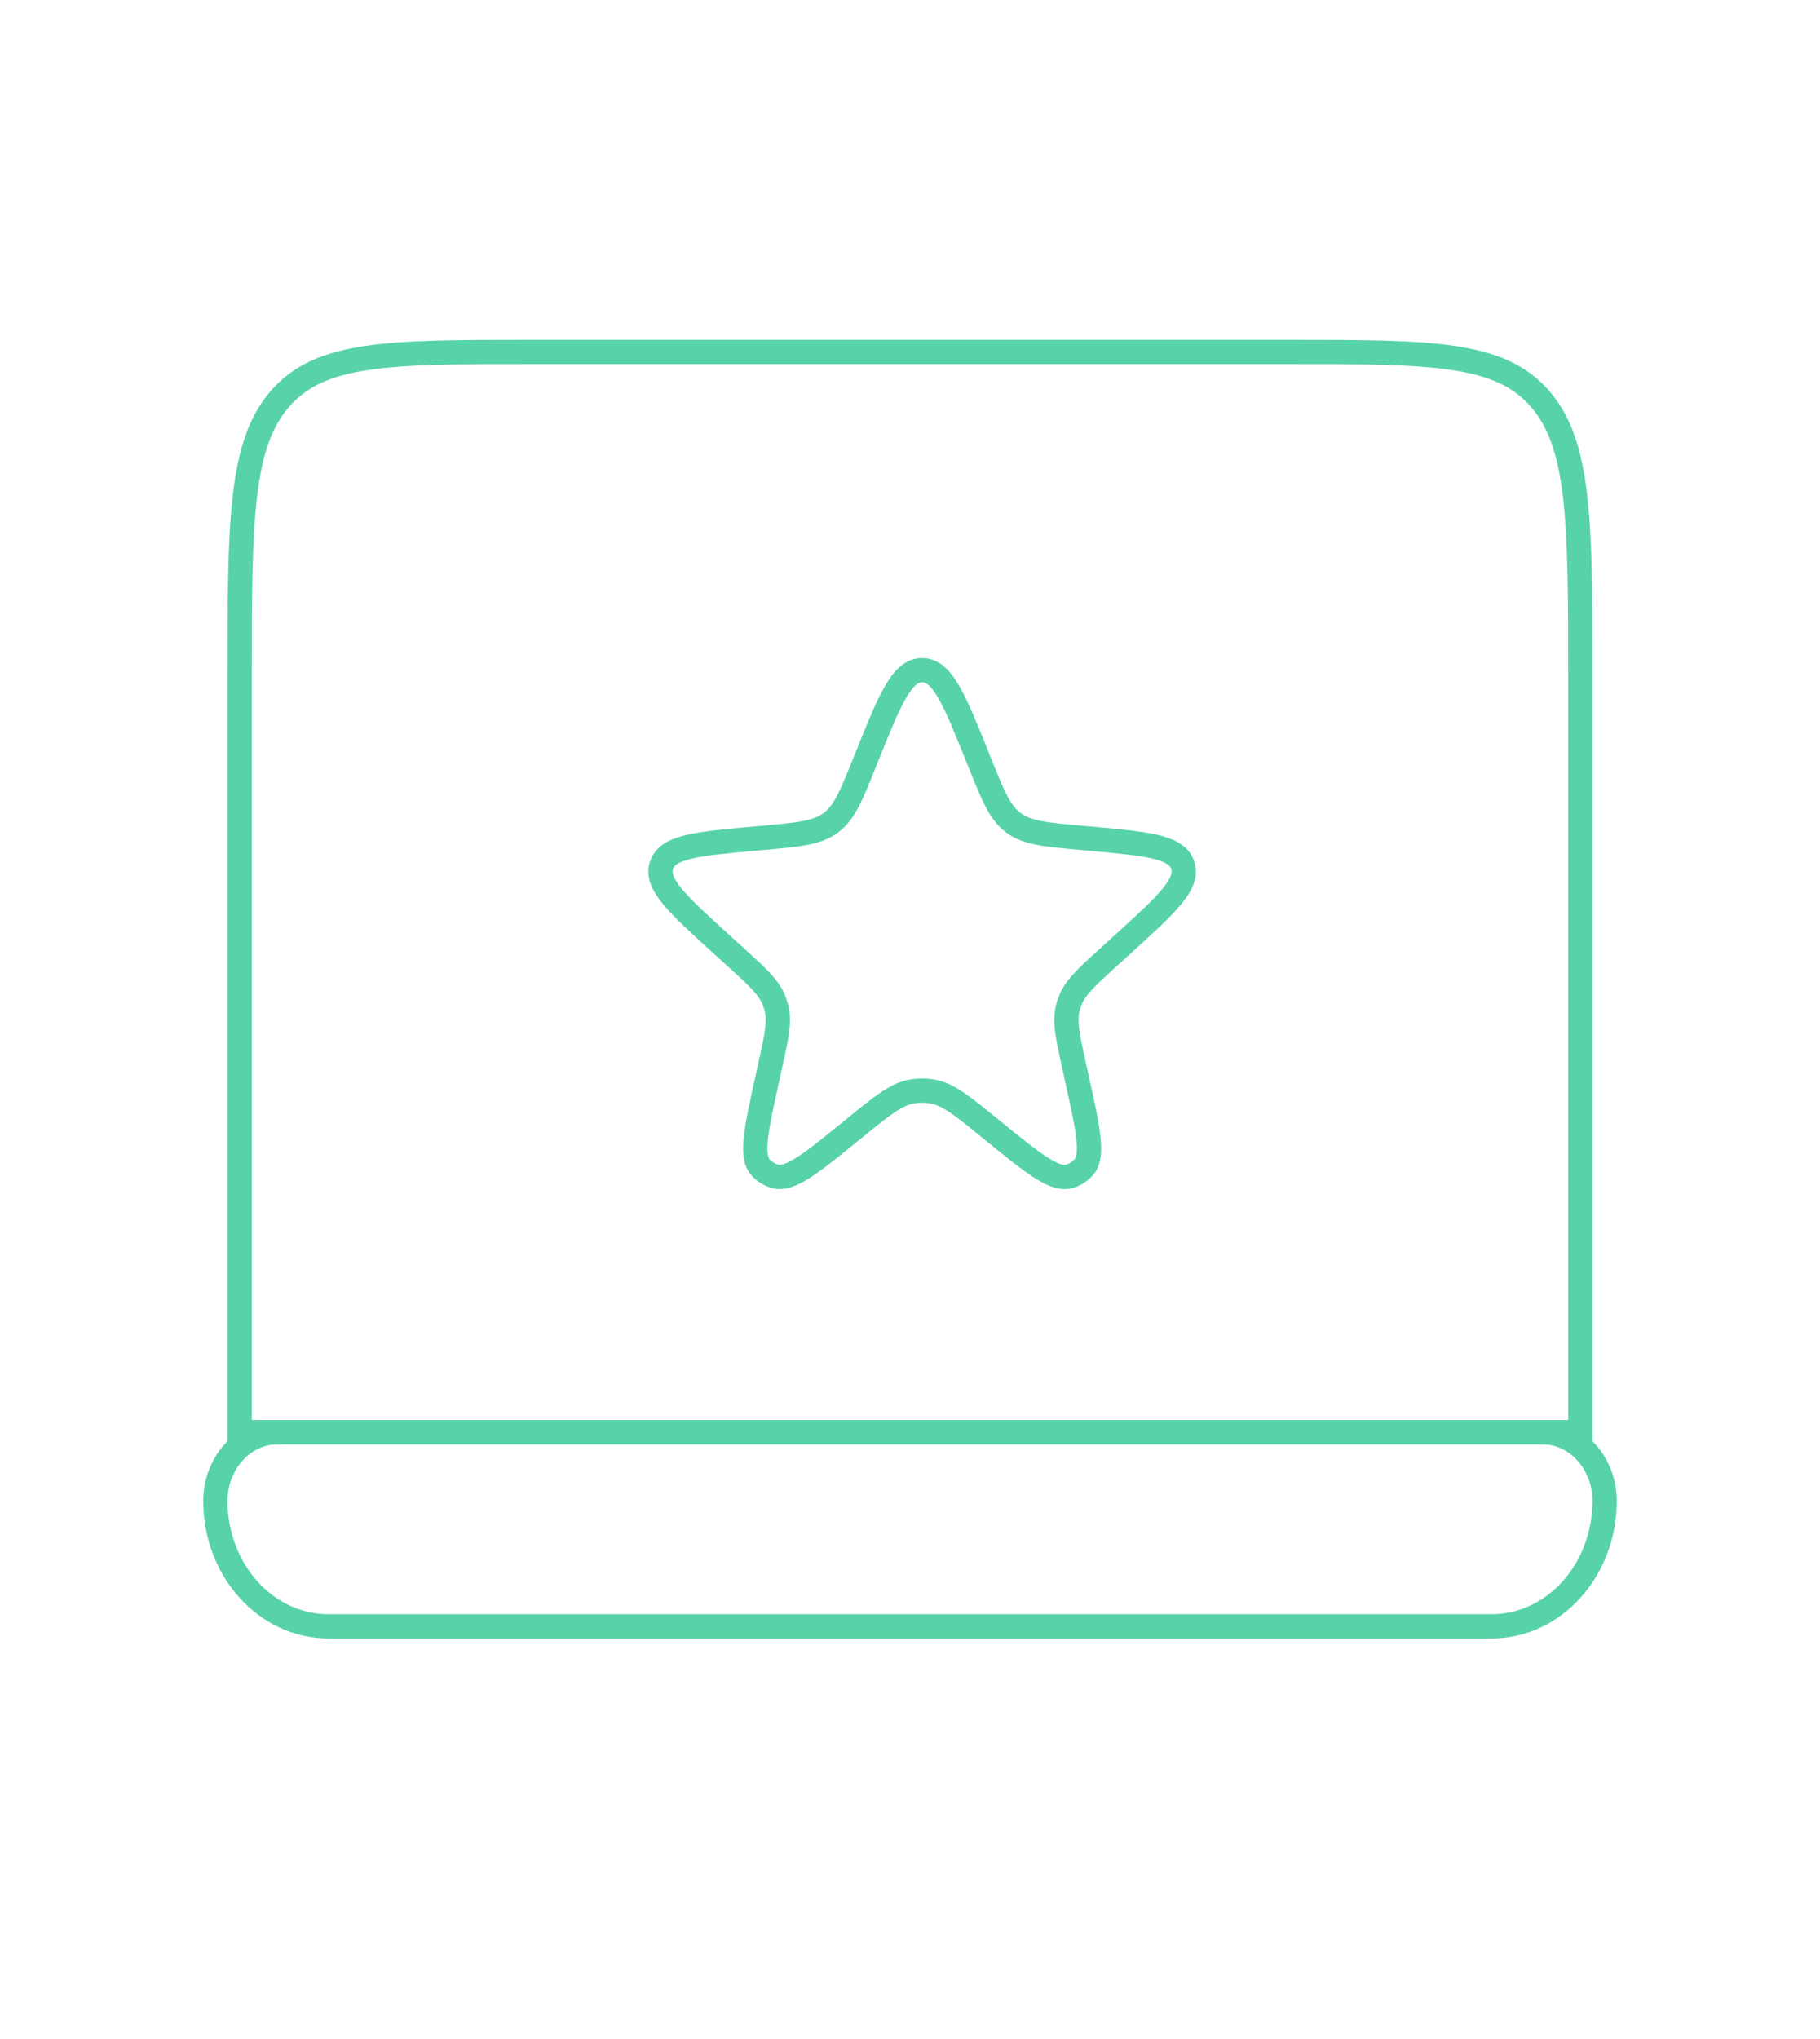
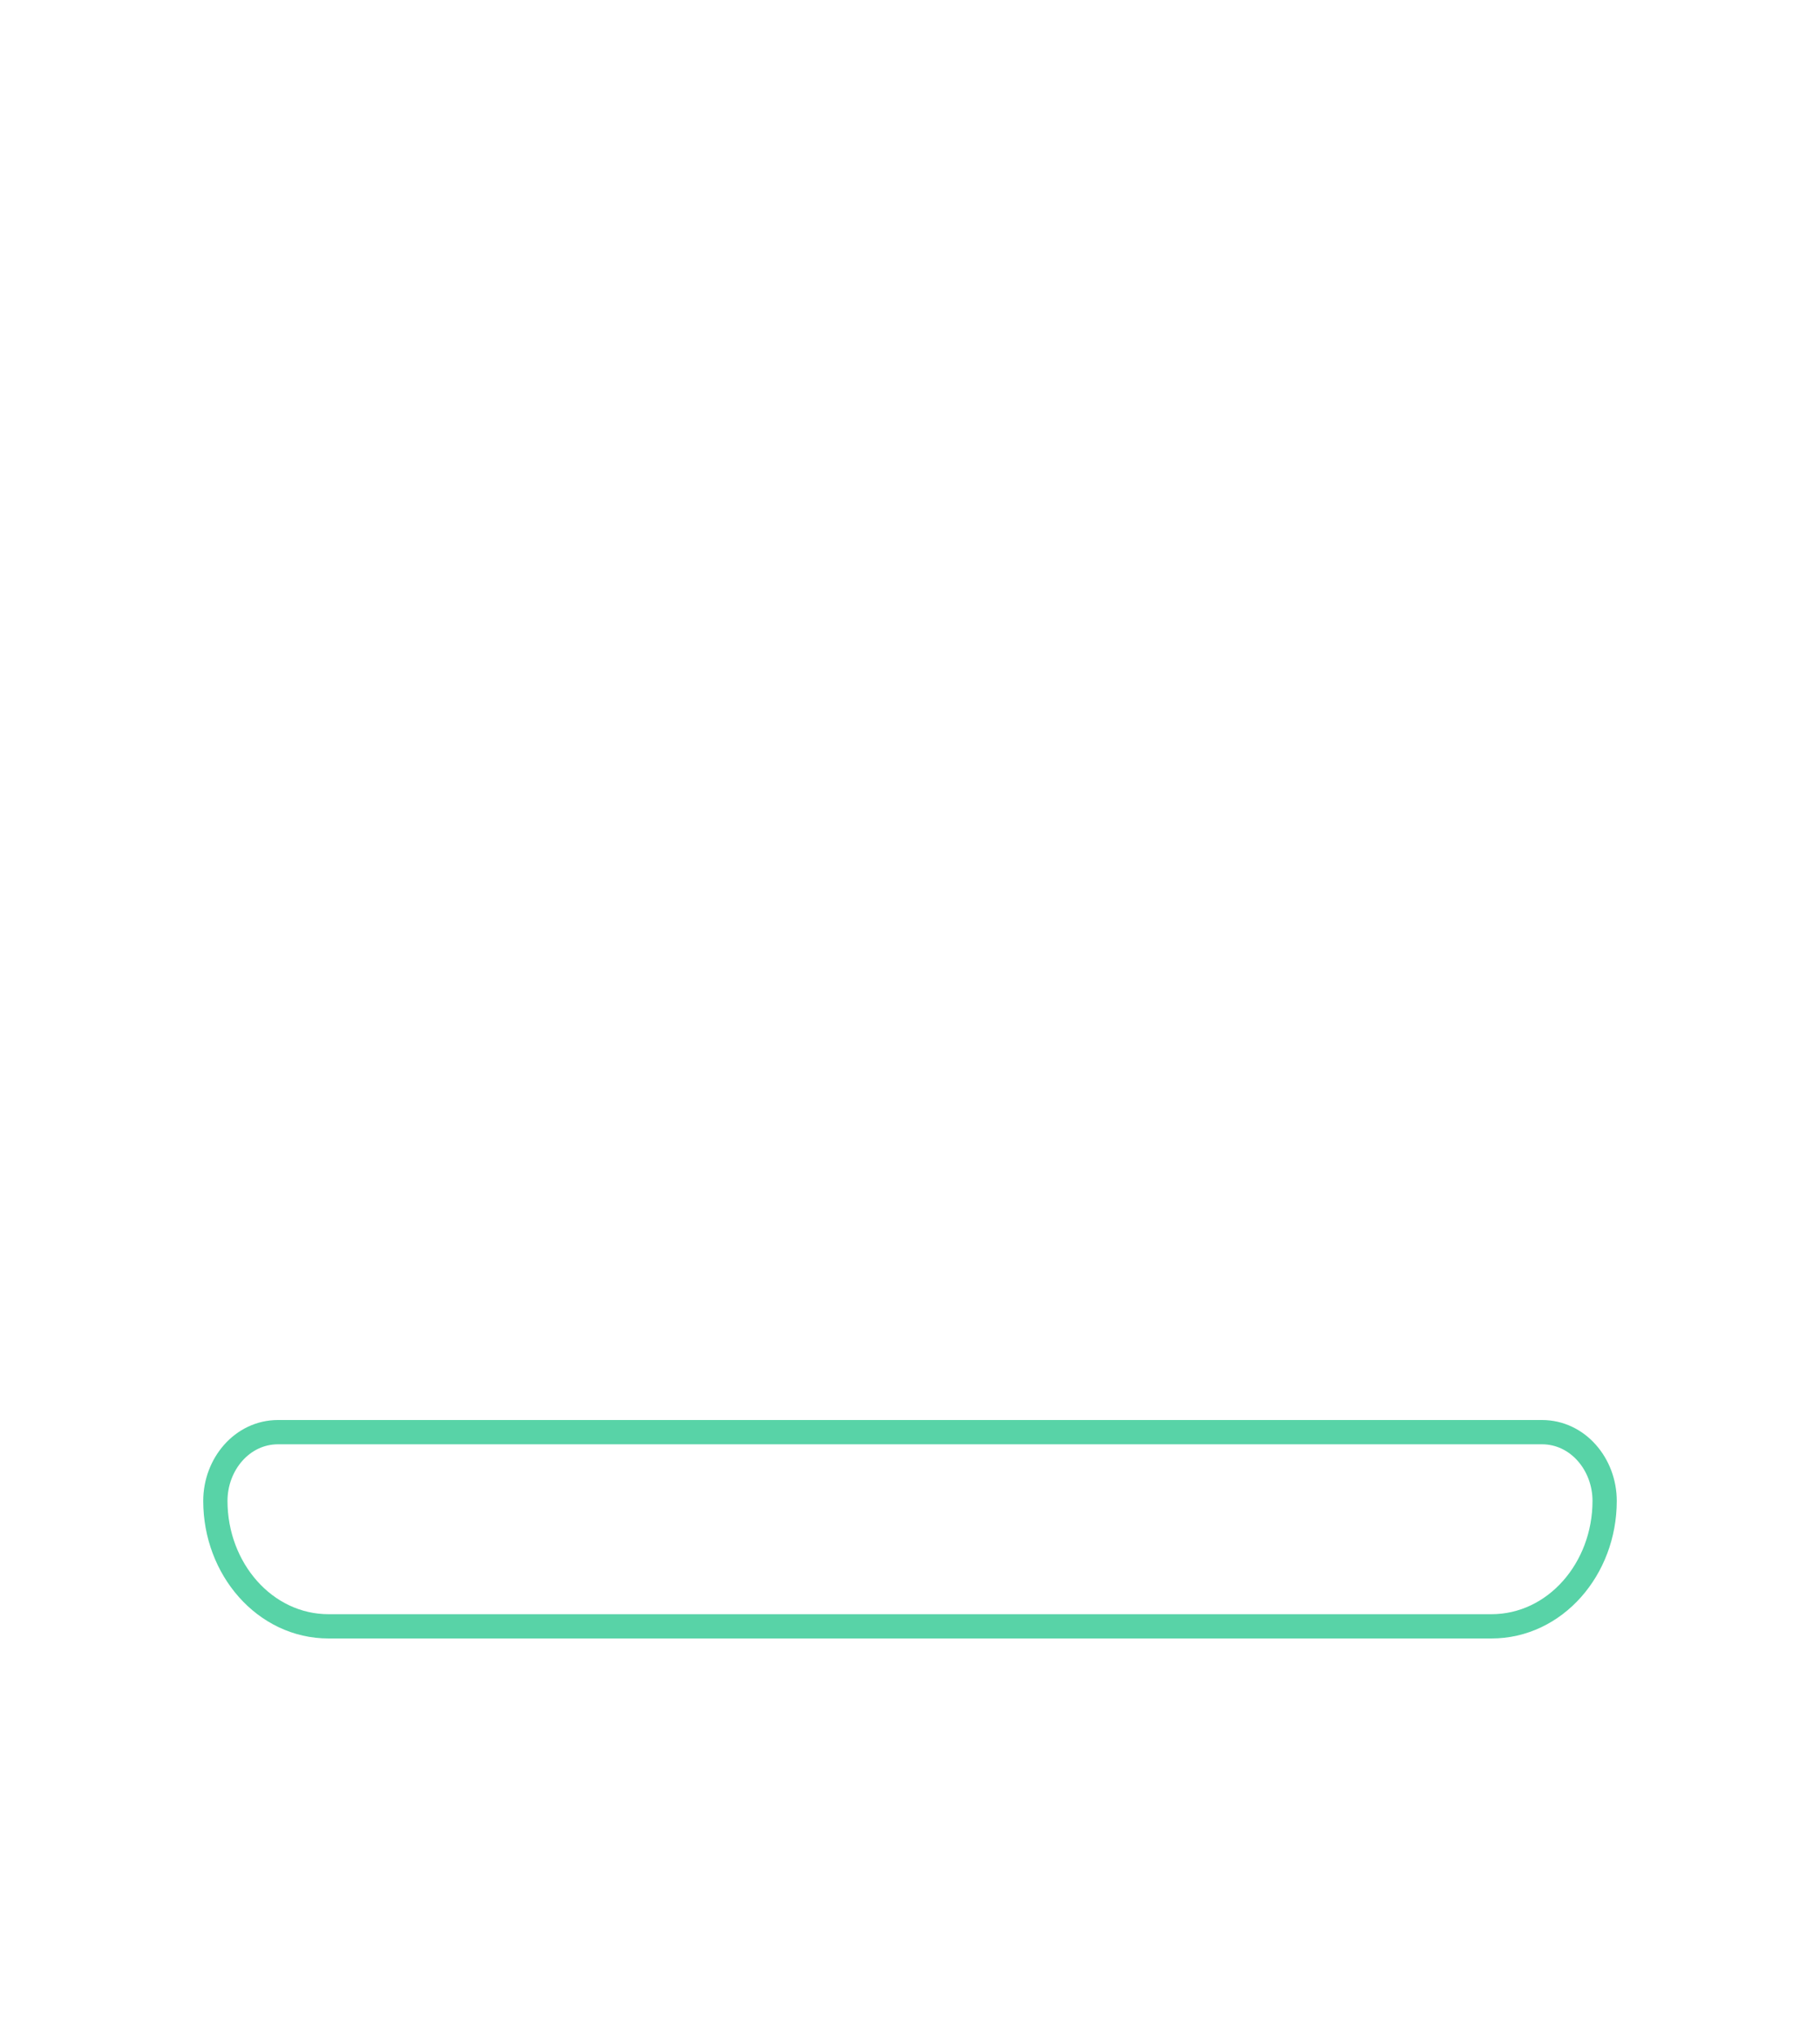
<svg xmlns="http://www.w3.org/2000/svg" width="75" height="84" viewBox="0 0 75 84" fill="none">
-   <path d="M21.875 14.5H53.125C56.087 14.5 58.252 14.501 59.908 14.751C61.544 14.997 62.611 15.476 63.421 16.383C64.239 17.299 64.676 18.518 64.9 20.379C65.124 22.248 65.125 24.688 65.125 28V59H9.875V28C9.875 24.688 9.876 22.248 10.1 20.379C10.324 18.518 10.761 17.299 11.579 16.383C12.389 15.476 13.456 14.997 15.091 14.751C16.748 14.501 18.913 14.5 21.875 14.5Z" stroke="#58D3A7" />
  <path d="M63.542 59H11.458C9.98 59 8.875 60.323 8.875 61.833C8.875 64.632 10.913 67 13.542 67H61.458C64.087 67 66.125 64.632 66.125 61.833C66.125 60.323 65.02 59 63.542 59Z" stroke="#58D3A7" />
-   <path d="M35.68 31.285C36.663 28.833 37.155 27.608 38 27.608C38.845 27.608 39.337 28.833 40.32 31.285L40.366 31.399C40.922 32.783 41.199 33.476 41.765 33.897C42.331 34.318 43.075 34.384 44.561 34.517L44.829 34.541C47.262 34.759 48.478 34.868 48.738 35.642C48.998 36.416 48.095 37.237 46.289 38.881L45.686 39.429C44.772 40.261 44.314 40.677 44.101 41.222C44.061 41.324 44.028 41.428 44.002 41.534C43.862 42.102 43.996 42.706 44.264 43.913L44.347 44.288C44.839 46.506 45.085 47.615 44.656 48.093C44.495 48.272 44.287 48.401 44.055 48.464C43.434 48.633 42.554 47.916 40.793 46.481C39.636 45.538 39.058 45.067 38.394 44.961C38.133 44.919 37.867 44.919 37.606 44.961C36.942 45.067 36.364 45.538 35.207 46.481C33.446 47.916 32.566 48.633 31.945 48.464C31.713 48.401 31.505 48.272 31.344 48.093C30.915 47.615 31.161 46.506 31.653 44.288L31.736 43.913C32.004 42.706 32.138 42.102 31.998 41.534C31.972 41.428 31.939 41.324 31.899 41.222C31.686 40.677 31.229 40.261 30.314 39.429L29.711 38.881C27.905 37.237 27.002 36.416 27.262 35.642C27.522 34.868 28.738 34.759 31.171 34.541L31.439 34.517C32.925 34.384 33.669 34.318 34.235 33.897C34.801 33.476 35.078 32.783 35.634 31.399L35.68 31.285Z" stroke="#58D3A7" />
</svg>